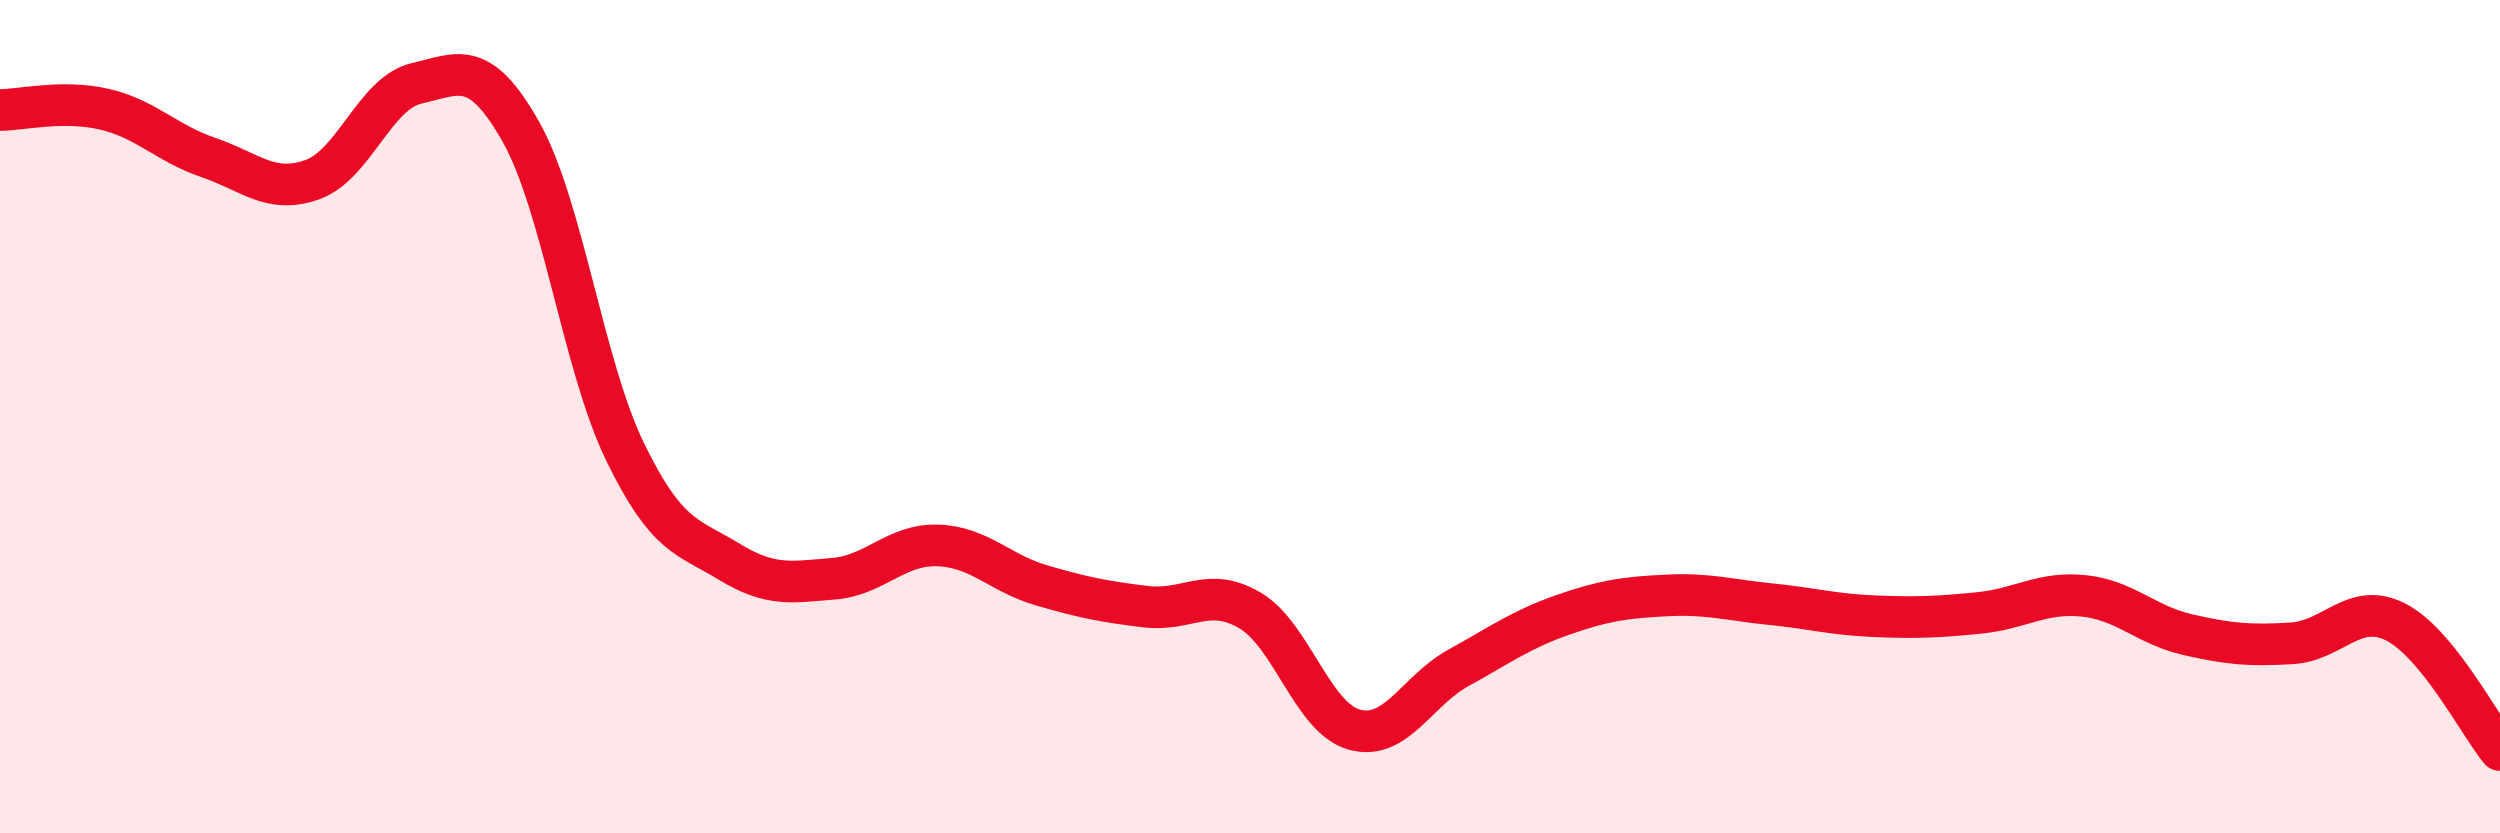
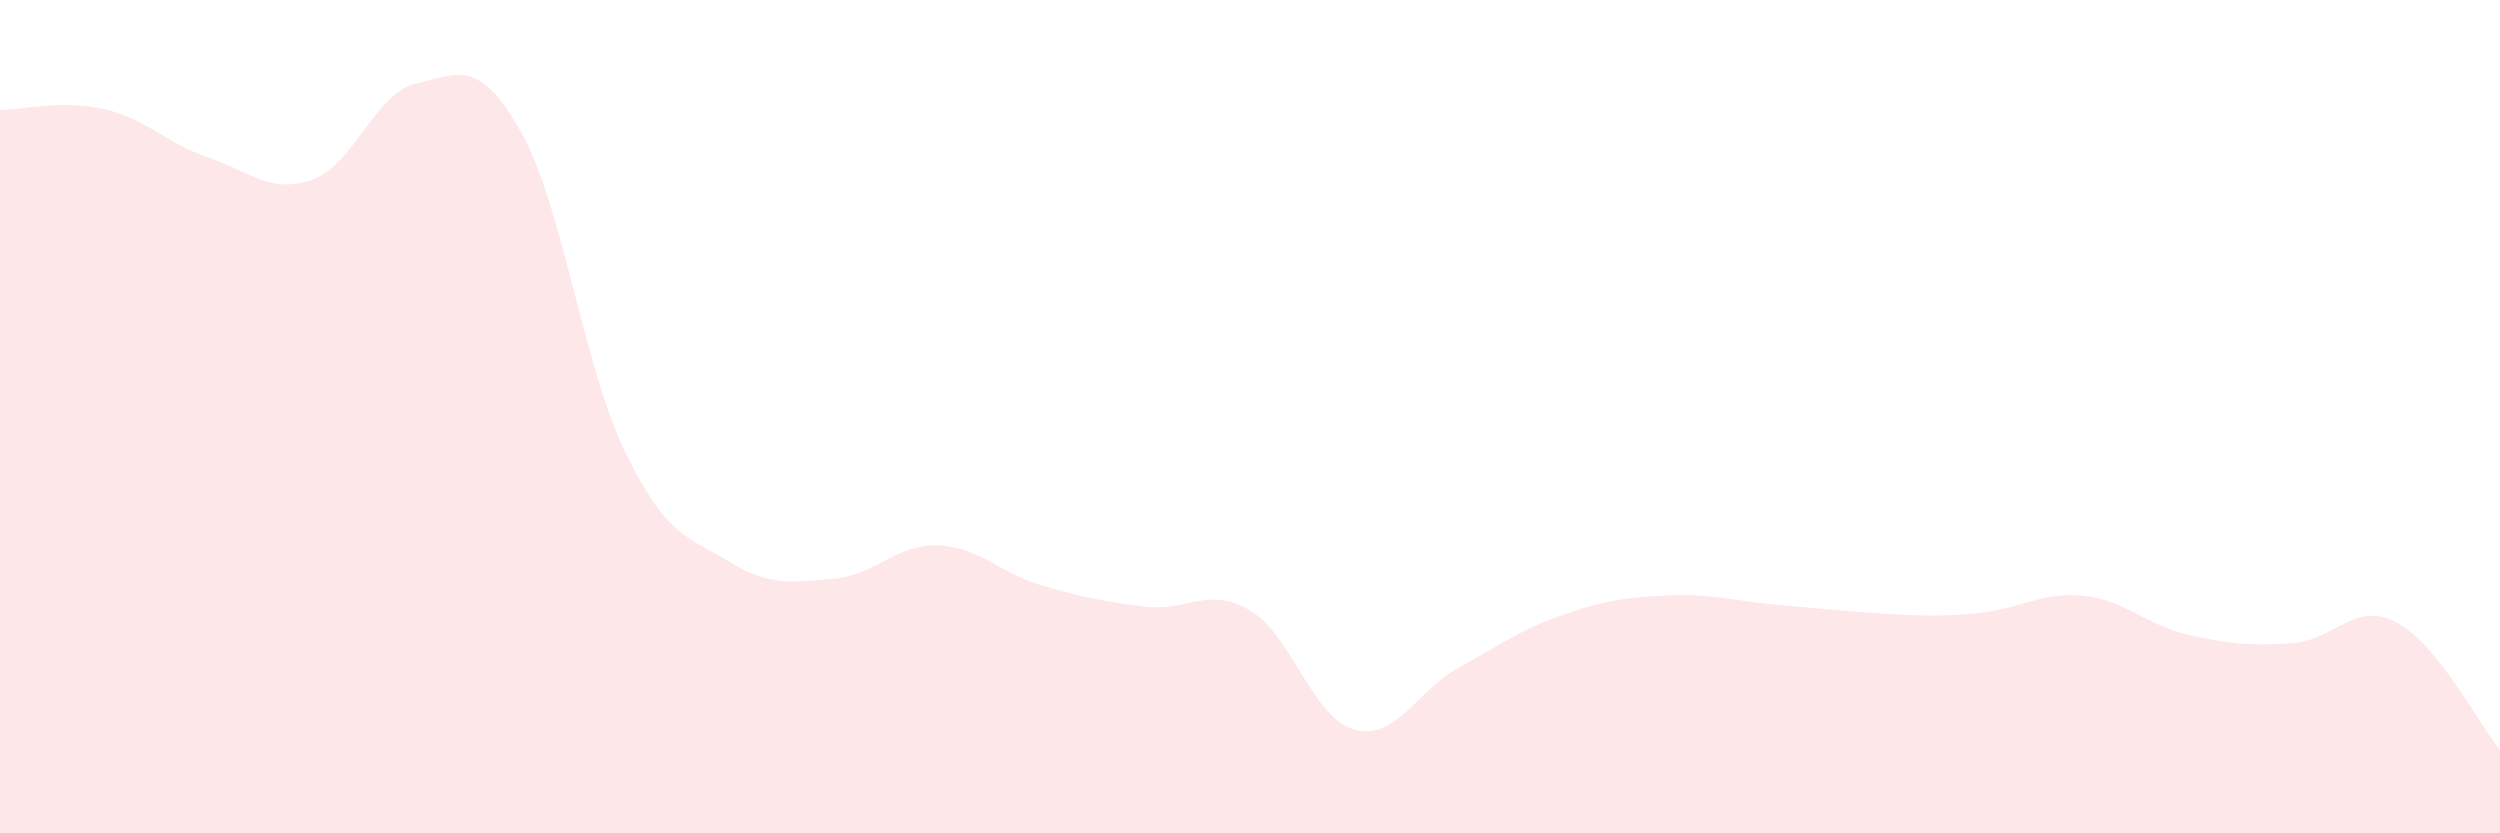
<svg xmlns="http://www.w3.org/2000/svg" width="60" height="20" viewBox="0 0 60 20">
-   <path d="M 0,2.64 C 0.5,2.64 1.5,2.39 2.5,2.62 C 3.5,2.85 4,3.44 5,3.78 C 6,4.12 6.5,4.67 7.5,4.31 C 8.5,3.95 9,2.23 10,2 C 11,1.77 11.5,1.39 12.5,3.16 C 13.5,4.93 14,8.78 15,10.84 C 16,12.9 16.5,12.87 17.5,13.48 C 18.5,14.09 19,13.97 20,13.89 C 21,13.81 21.5,13.06 22.5,13.09 C 23.5,13.12 24,13.76 25,14.05 C 26,14.34 26.5,14.44 27.5,14.56 C 28.5,14.68 29,14.06 30,14.65 C 31,15.24 31.5,17.23 32.5,17.51 C 33.5,17.79 34,16.58 35,16.03 C 36,15.48 36.5,15.11 37.5,14.76 C 38.5,14.41 39,14.34 40,14.29 C 41,14.24 41.5,14.4 42.5,14.5 C 43.5,14.6 44,14.75 45,14.79 C 46,14.83 46.5,14.81 47.5,14.71 C 48.5,14.61 49,14.2 50,14.3 C 51,14.4 51.5,15 52.5,15.23 C 53.5,15.46 54,15.5 55,15.44 C 56,15.38 56.5,14.42 57.5,14.93 C 58.5,15.44 59.5,17.39 60,18L60 20L0 20Z" fill="#EB0A25" opacity="0.1" stroke-linecap="round" stroke-linejoin="round" />
-   <path d="M 0,2.64 C 0.5,2.64 1.5,2.39 2.5,2.62 C 3.5,2.85 4,3.44 5,3.78 C 6,4.12 6.5,4.67 7.5,4.31 C 8.5,3.95 9,2.23 10,2 C 11,1.77 11.5,1.39 12.5,3.16 C 13.5,4.93 14,8.78 15,10.84 C 16,12.9 16.5,12.87 17.5,13.48 C 18.5,14.09 19,13.97 20,13.89 C 21,13.81 21.5,13.06 22.5,13.09 C 23.5,13.12 24,13.76 25,14.05 C 26,14.34 26.5,14.44 27.5,14.56 C 28.5,14.68 29,14.06 30,14.65 C 31,15.24 31.5,17.23 32.5,17.51 C 33.5,17.79 34,16.58 35,16.03 C 36,15.48 36.5,15.11 37.5,14.76 C 38.5,14.41 39,14.34 40,14.29 C 41,14.24 41.5,14.4 42.5,14.5 C 43.5,14.6 44,14.75 45,14.79 C 46,14.83 46.5,14.81 47.5,14.71 C 48.5,14.61 49,14.2 50,14.3 C 51,14.4 51.5,15 52.5,15.23 C 53.5,15.46 54,15.5 55,15.44 C 56,15.38 56.5,14.42 57.5,14.93 C 58.5,15.44 59.5,17.39 60,18" stroke="#EB0A25" stroke-width="1" fill="none" stroke-linecap="round" stroke-linejoin="round" />
+   <path d="M 0,2.64 C 0.5,2.64 1.5,2.39 2.5,2.62 C 3.5,2.85 4,3.44 5,3.78 C 6,4.12 6.5,4.67 7.5,4.31 C 8.5,3.95 9,2.23 10,2 C 11,1.77 11.5,1.39 12.5,3.16 C 13.5,4.93 14,8.78 15,10.84 C 16,12.9 16.5,12.87 17.5,13.48 C 18.5,14.09 19,13.97 20,13.89 C 21,13.81 21.5,13.06 22.5,13.09 C 23.5,13.12 24,13.76 25,14.05 C 26,14.34 26.5,14.44 27.5,14.56 C 28.5,14.68 29,14.06 30,14.65 C 31,15.24 31.5,17.23 32.5,17.51 C 33.5,17.79 34,16.58 35,16.03 C 36,15.48 36.5,15.11 37.5,14.76 C 38.5,14.41 39,14.34 40,14.29 C 41,14.24 41.5,14.4 42.5,14.5 C 46,14.83 46.5,14.81 47.5,14.71 C 48.5,14.61 49,14.2 50,14.3 C 51,14.4 51.5,15 52.5,15.23 C 53.5,15.46 54,15.5 55,15.44 C 56,15.38 56.5,14.42 57.5,14.93 C 58.5,15.44 59.5,17.39 60,18L60 20L0 20Z" fill="#EB0A25" opacity="0.1" stroke-linecap="round" stroke-linejoin="round" />
</svg>